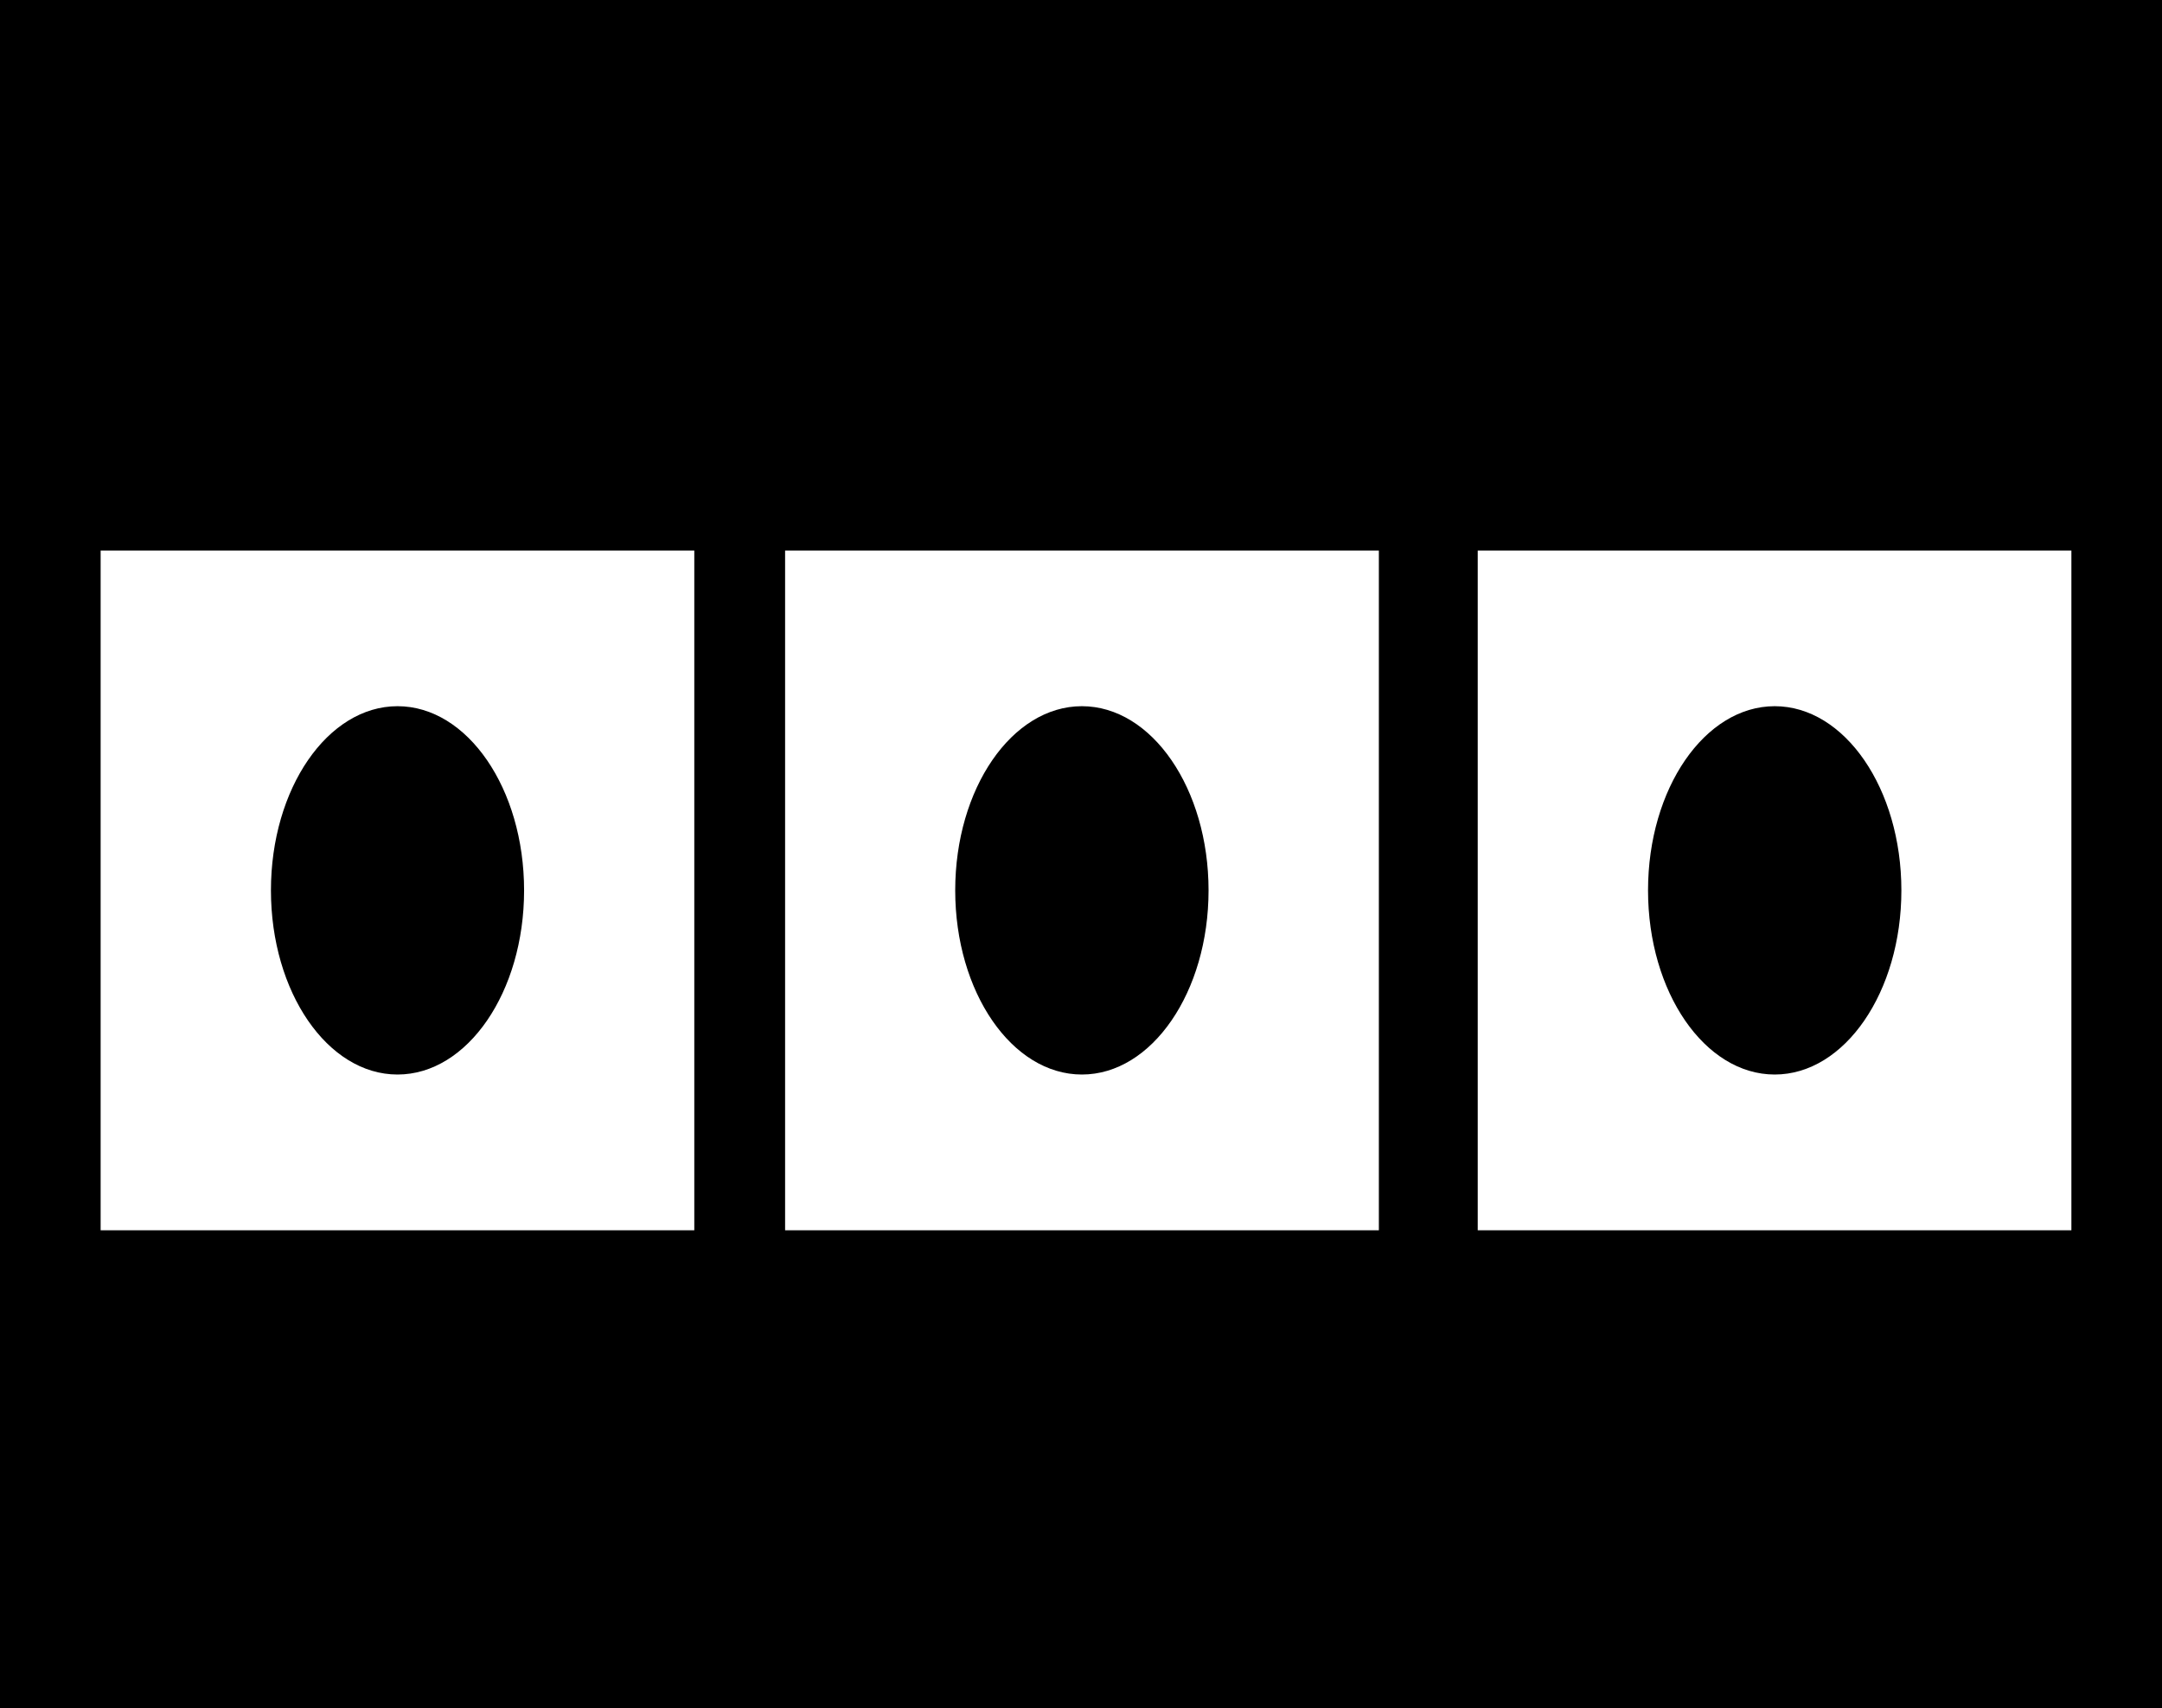
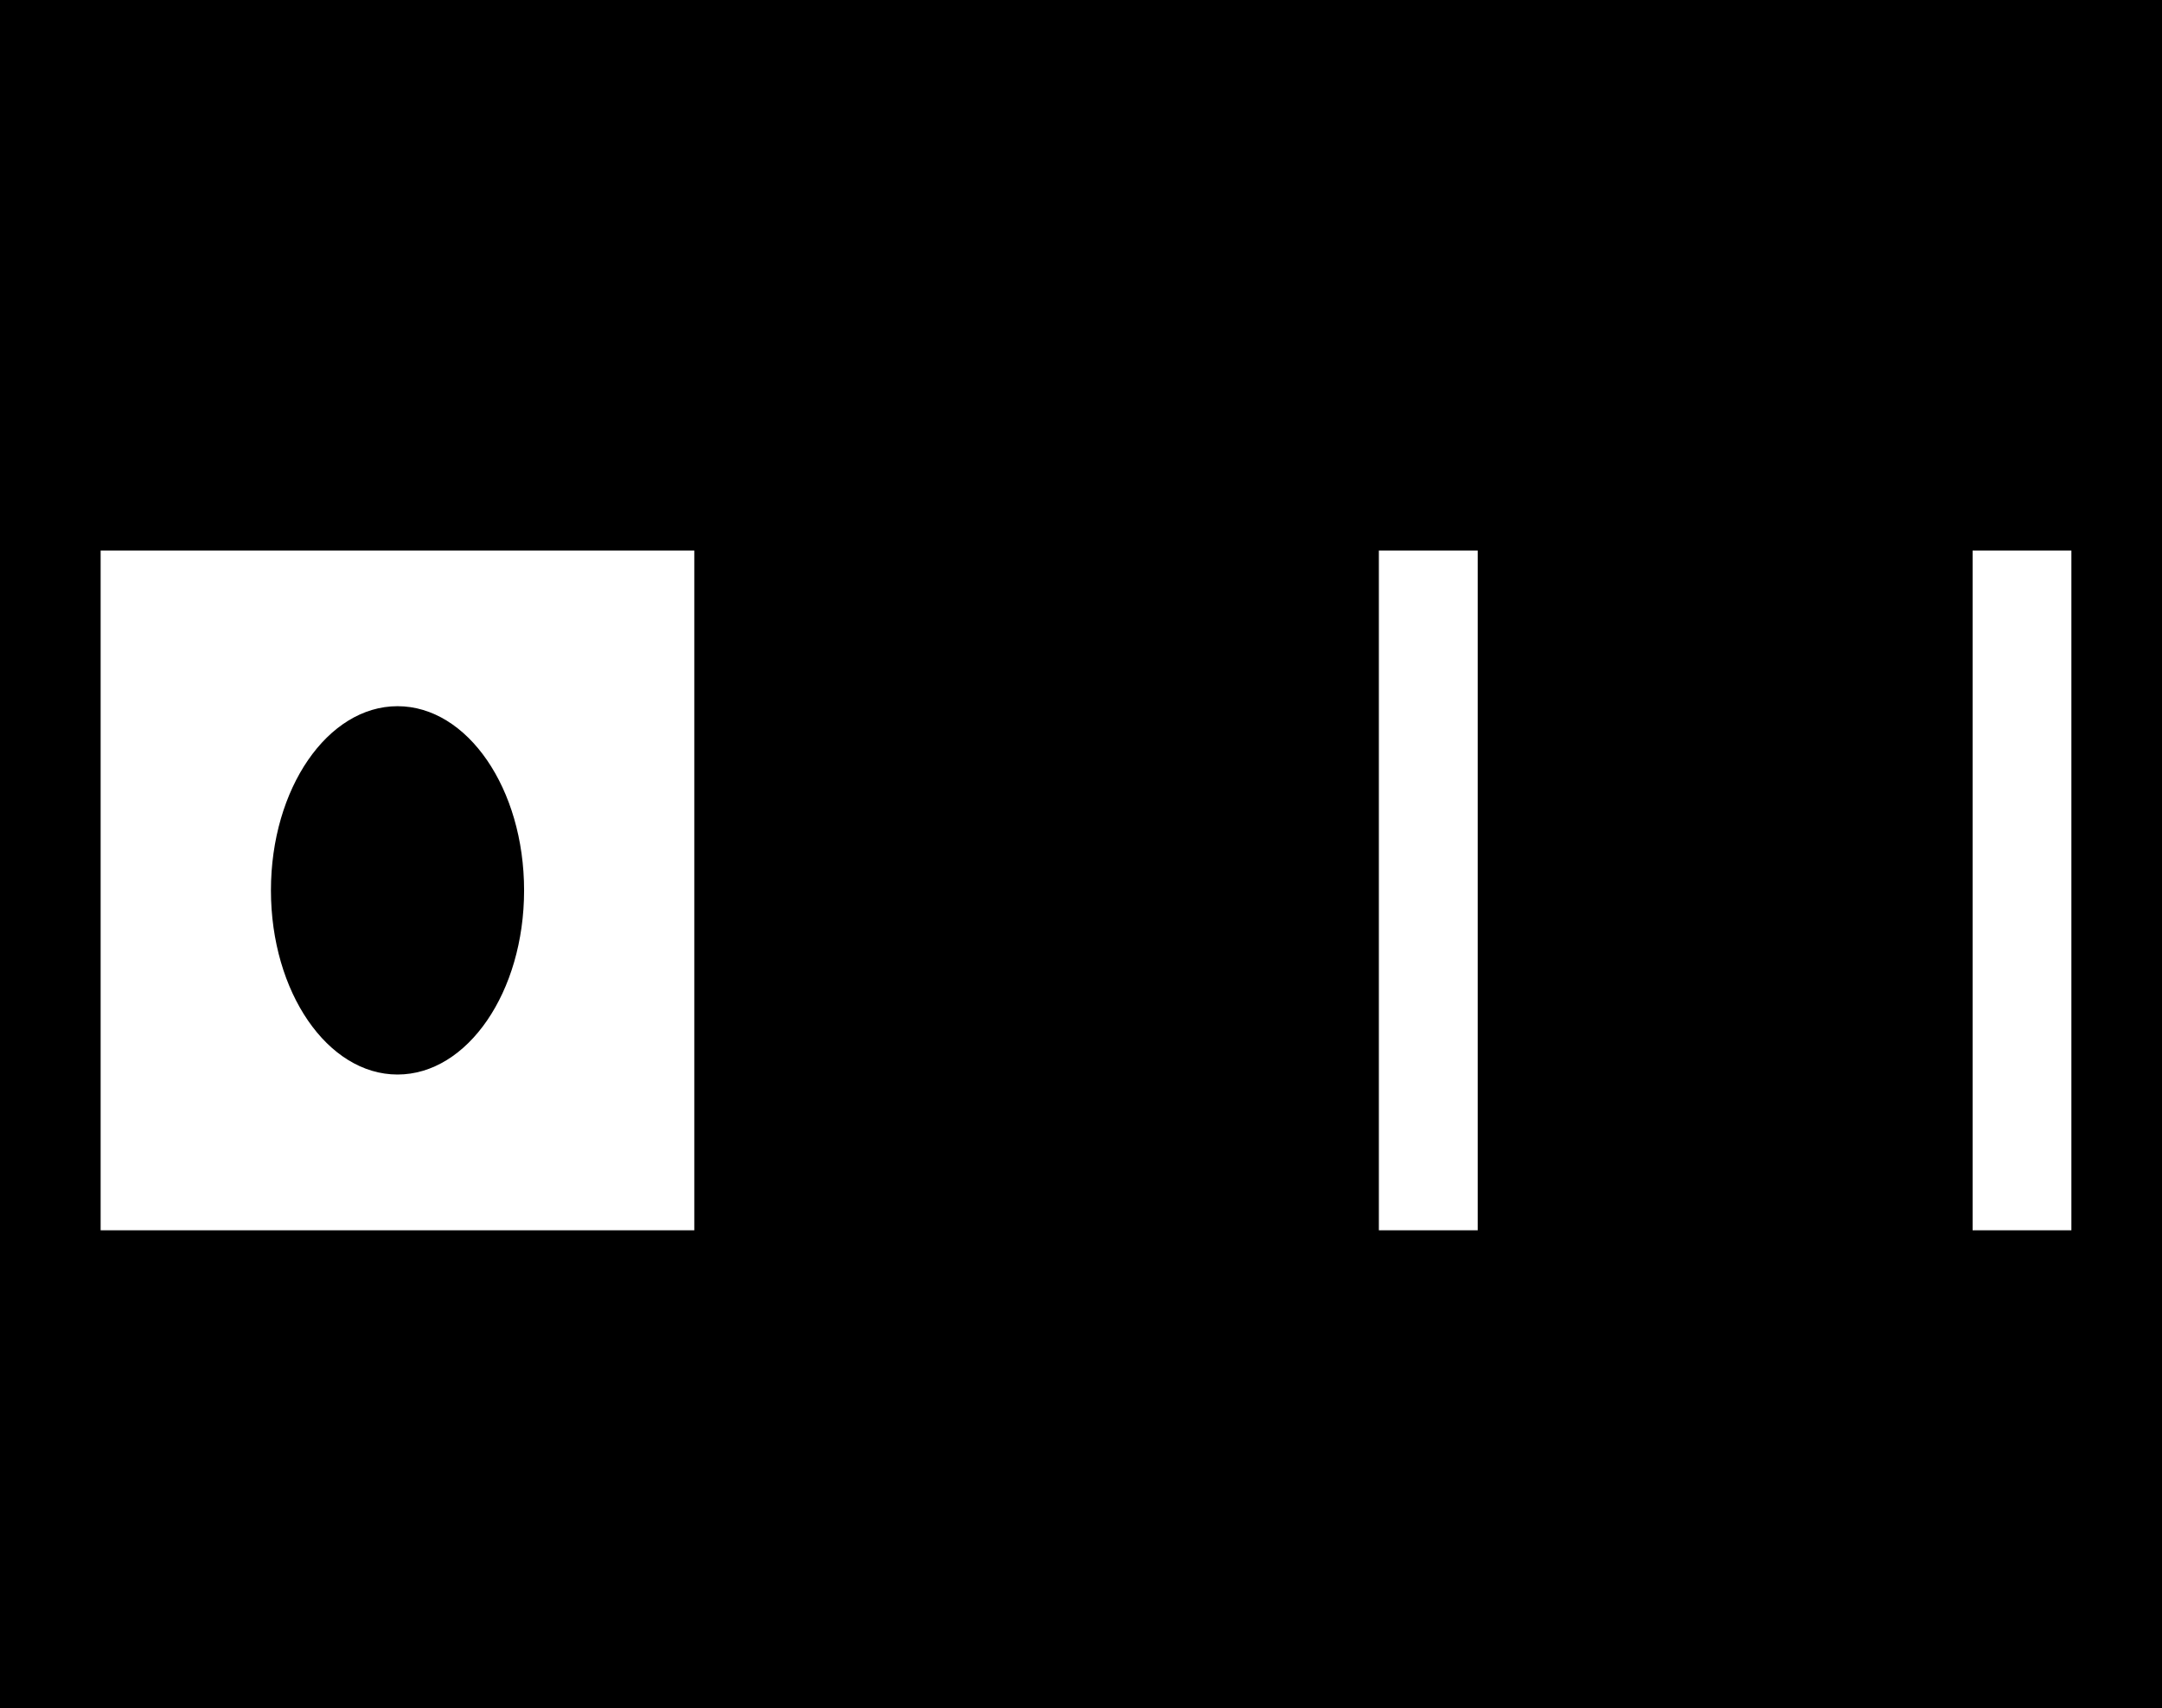
<svg xmlns="http://www.w3.org/2000/svg" version="1.1" id="Capa_1" x="0px" y="0px" width="22px" height="17.381px" viewBox="0 0 22 17.381" enable-background="new 0 0 22 17.381" xml:space="preserve">
  <g>
-     <path d="M0,0v17.381h22V0H0z M7.065,12.519H1.024V5.602h6.041V12.519z M14.031,12.519H7.989V5.602h6.042V12.519z M21.078,12.519   h-6.041V5.602h6.041V12.519z" />
+     <path d="M0,0v17.381h22V0H0z M7.065,12.519H1.024V5.602h6.041V12.519z M14.031,12.519V5.602h6.042V12.519z M21.078,12.519   h-6.041V5.602h6.041V12.519z" />
    <ellipse cx="4.045" cy="9.06" rx="1.288" ry="1.874" />
    <ellipse cx="11.009" cy="9.06" rx="1.289" ry="1.874" />
-     <ellipse cx="18.059" cy="9.06" rx="1.289" ry="1.874" />
  </g>
</svg>